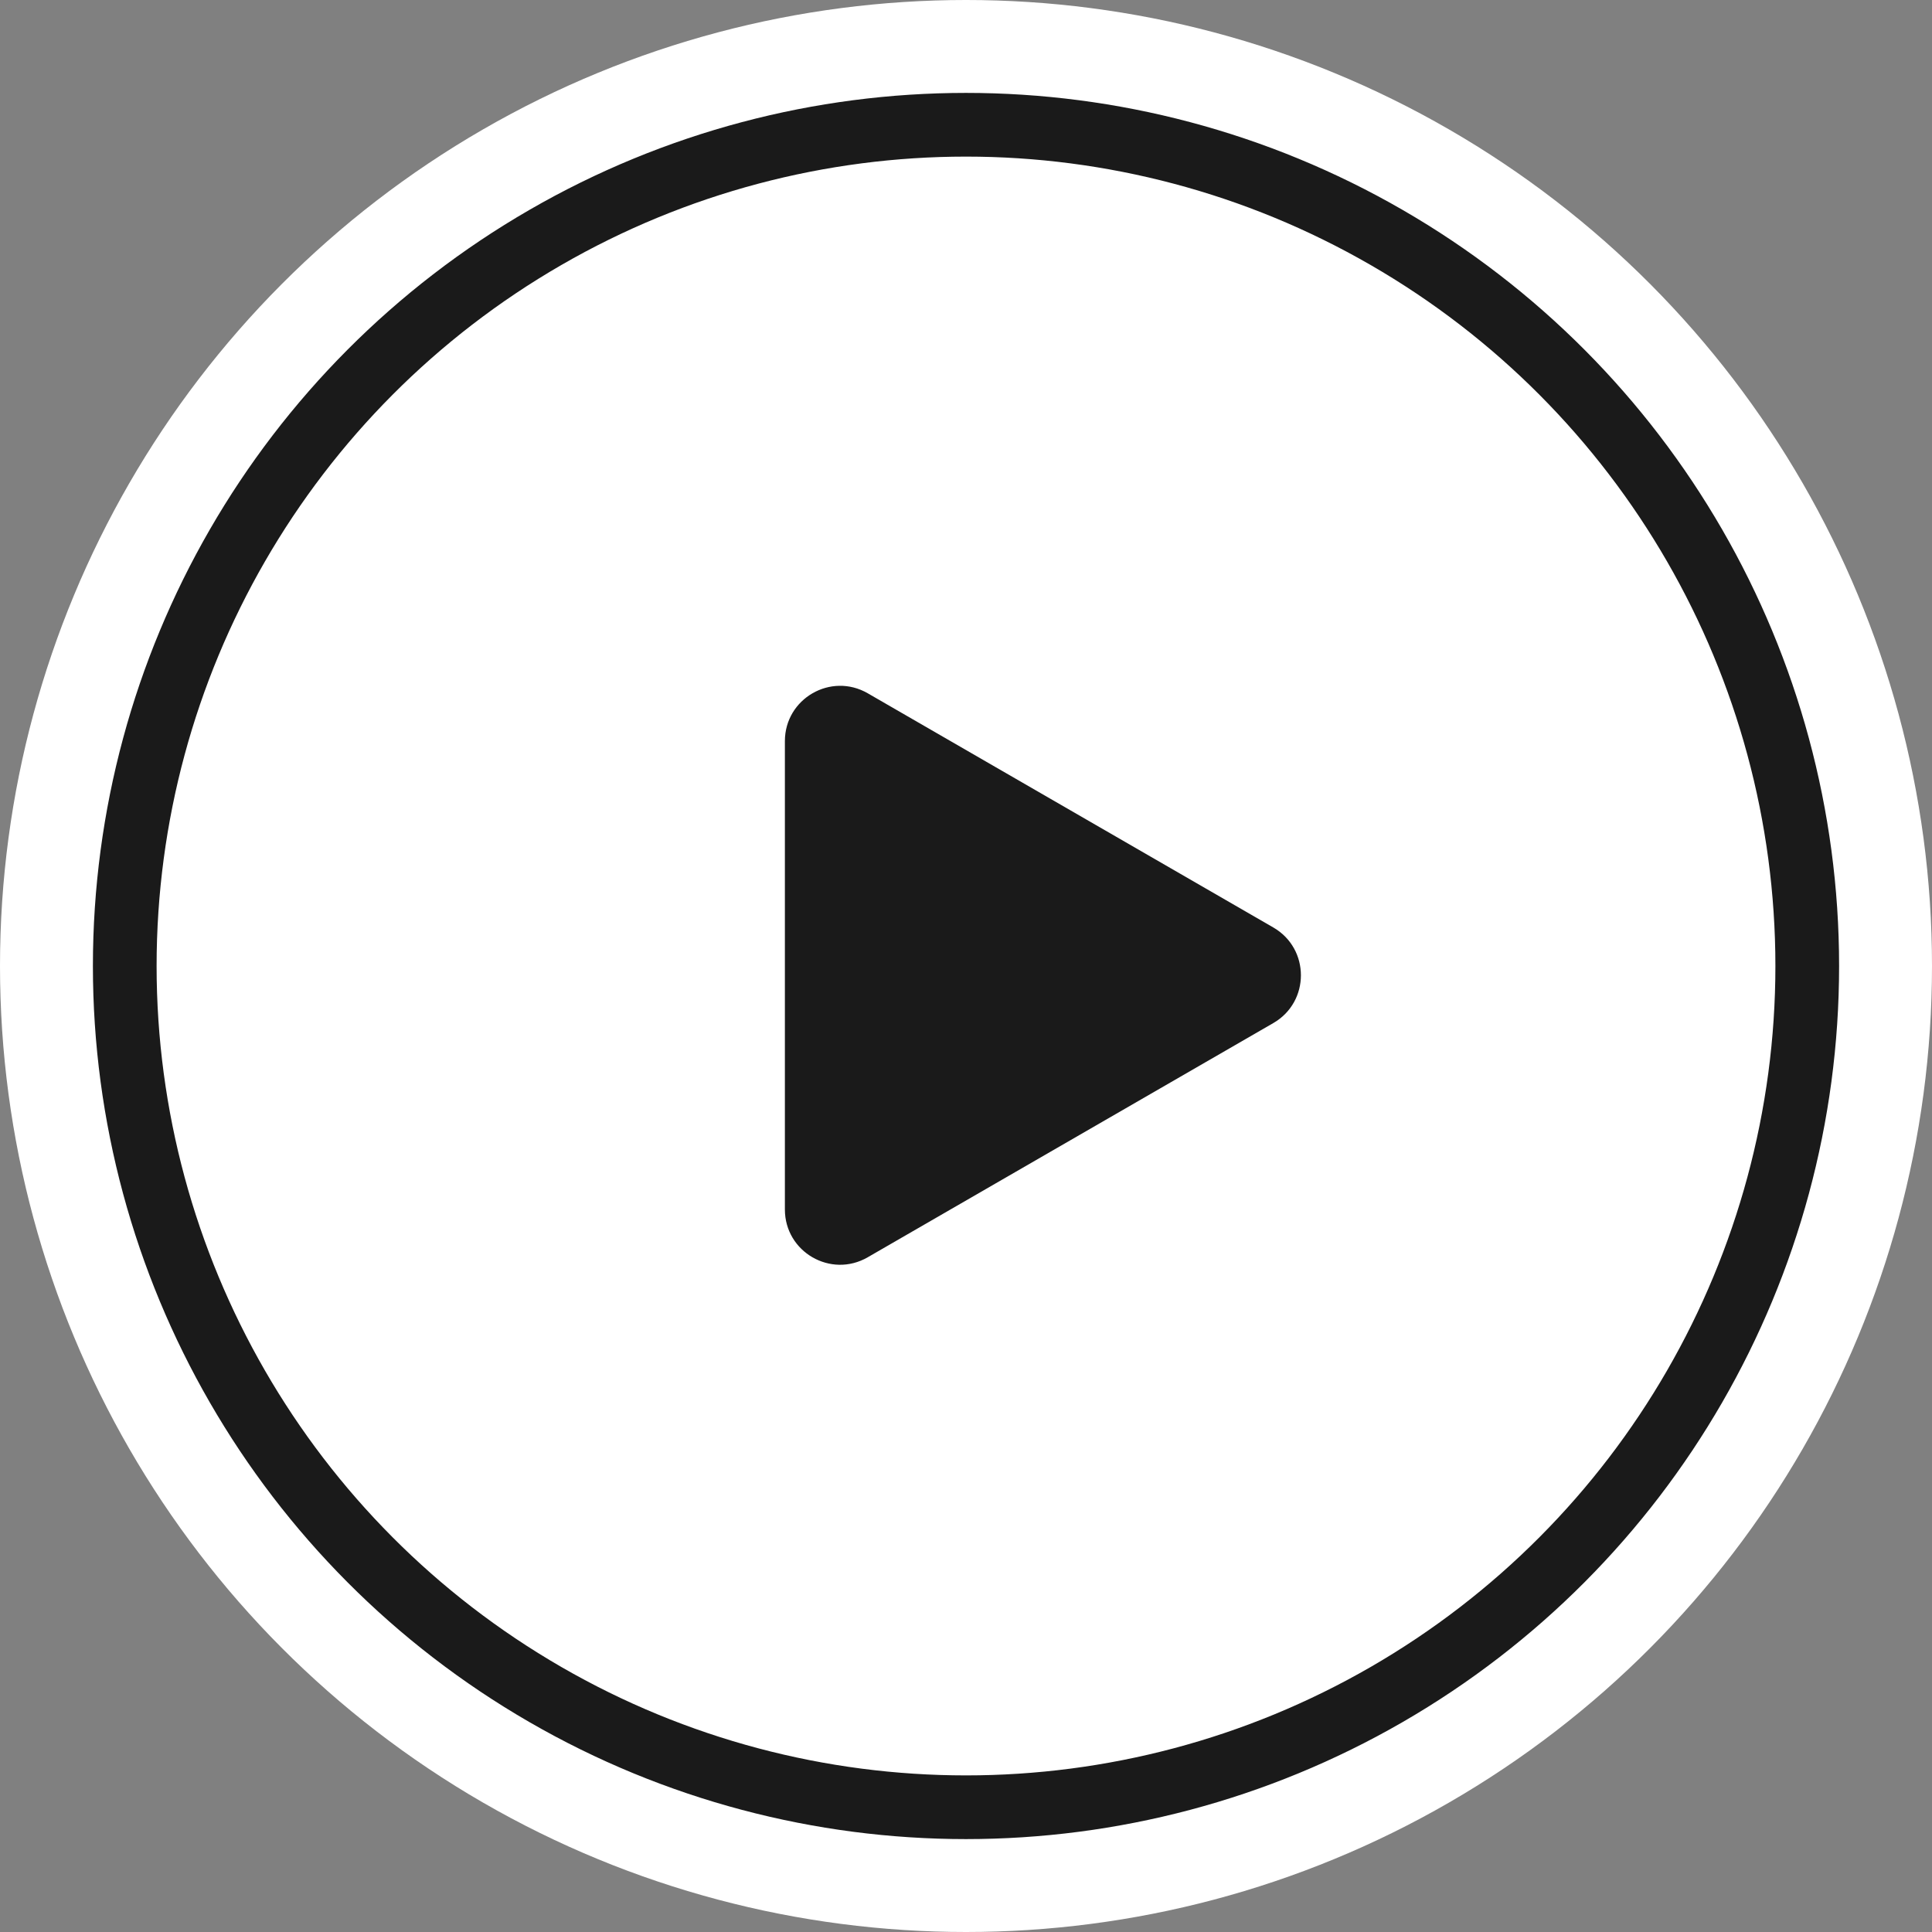
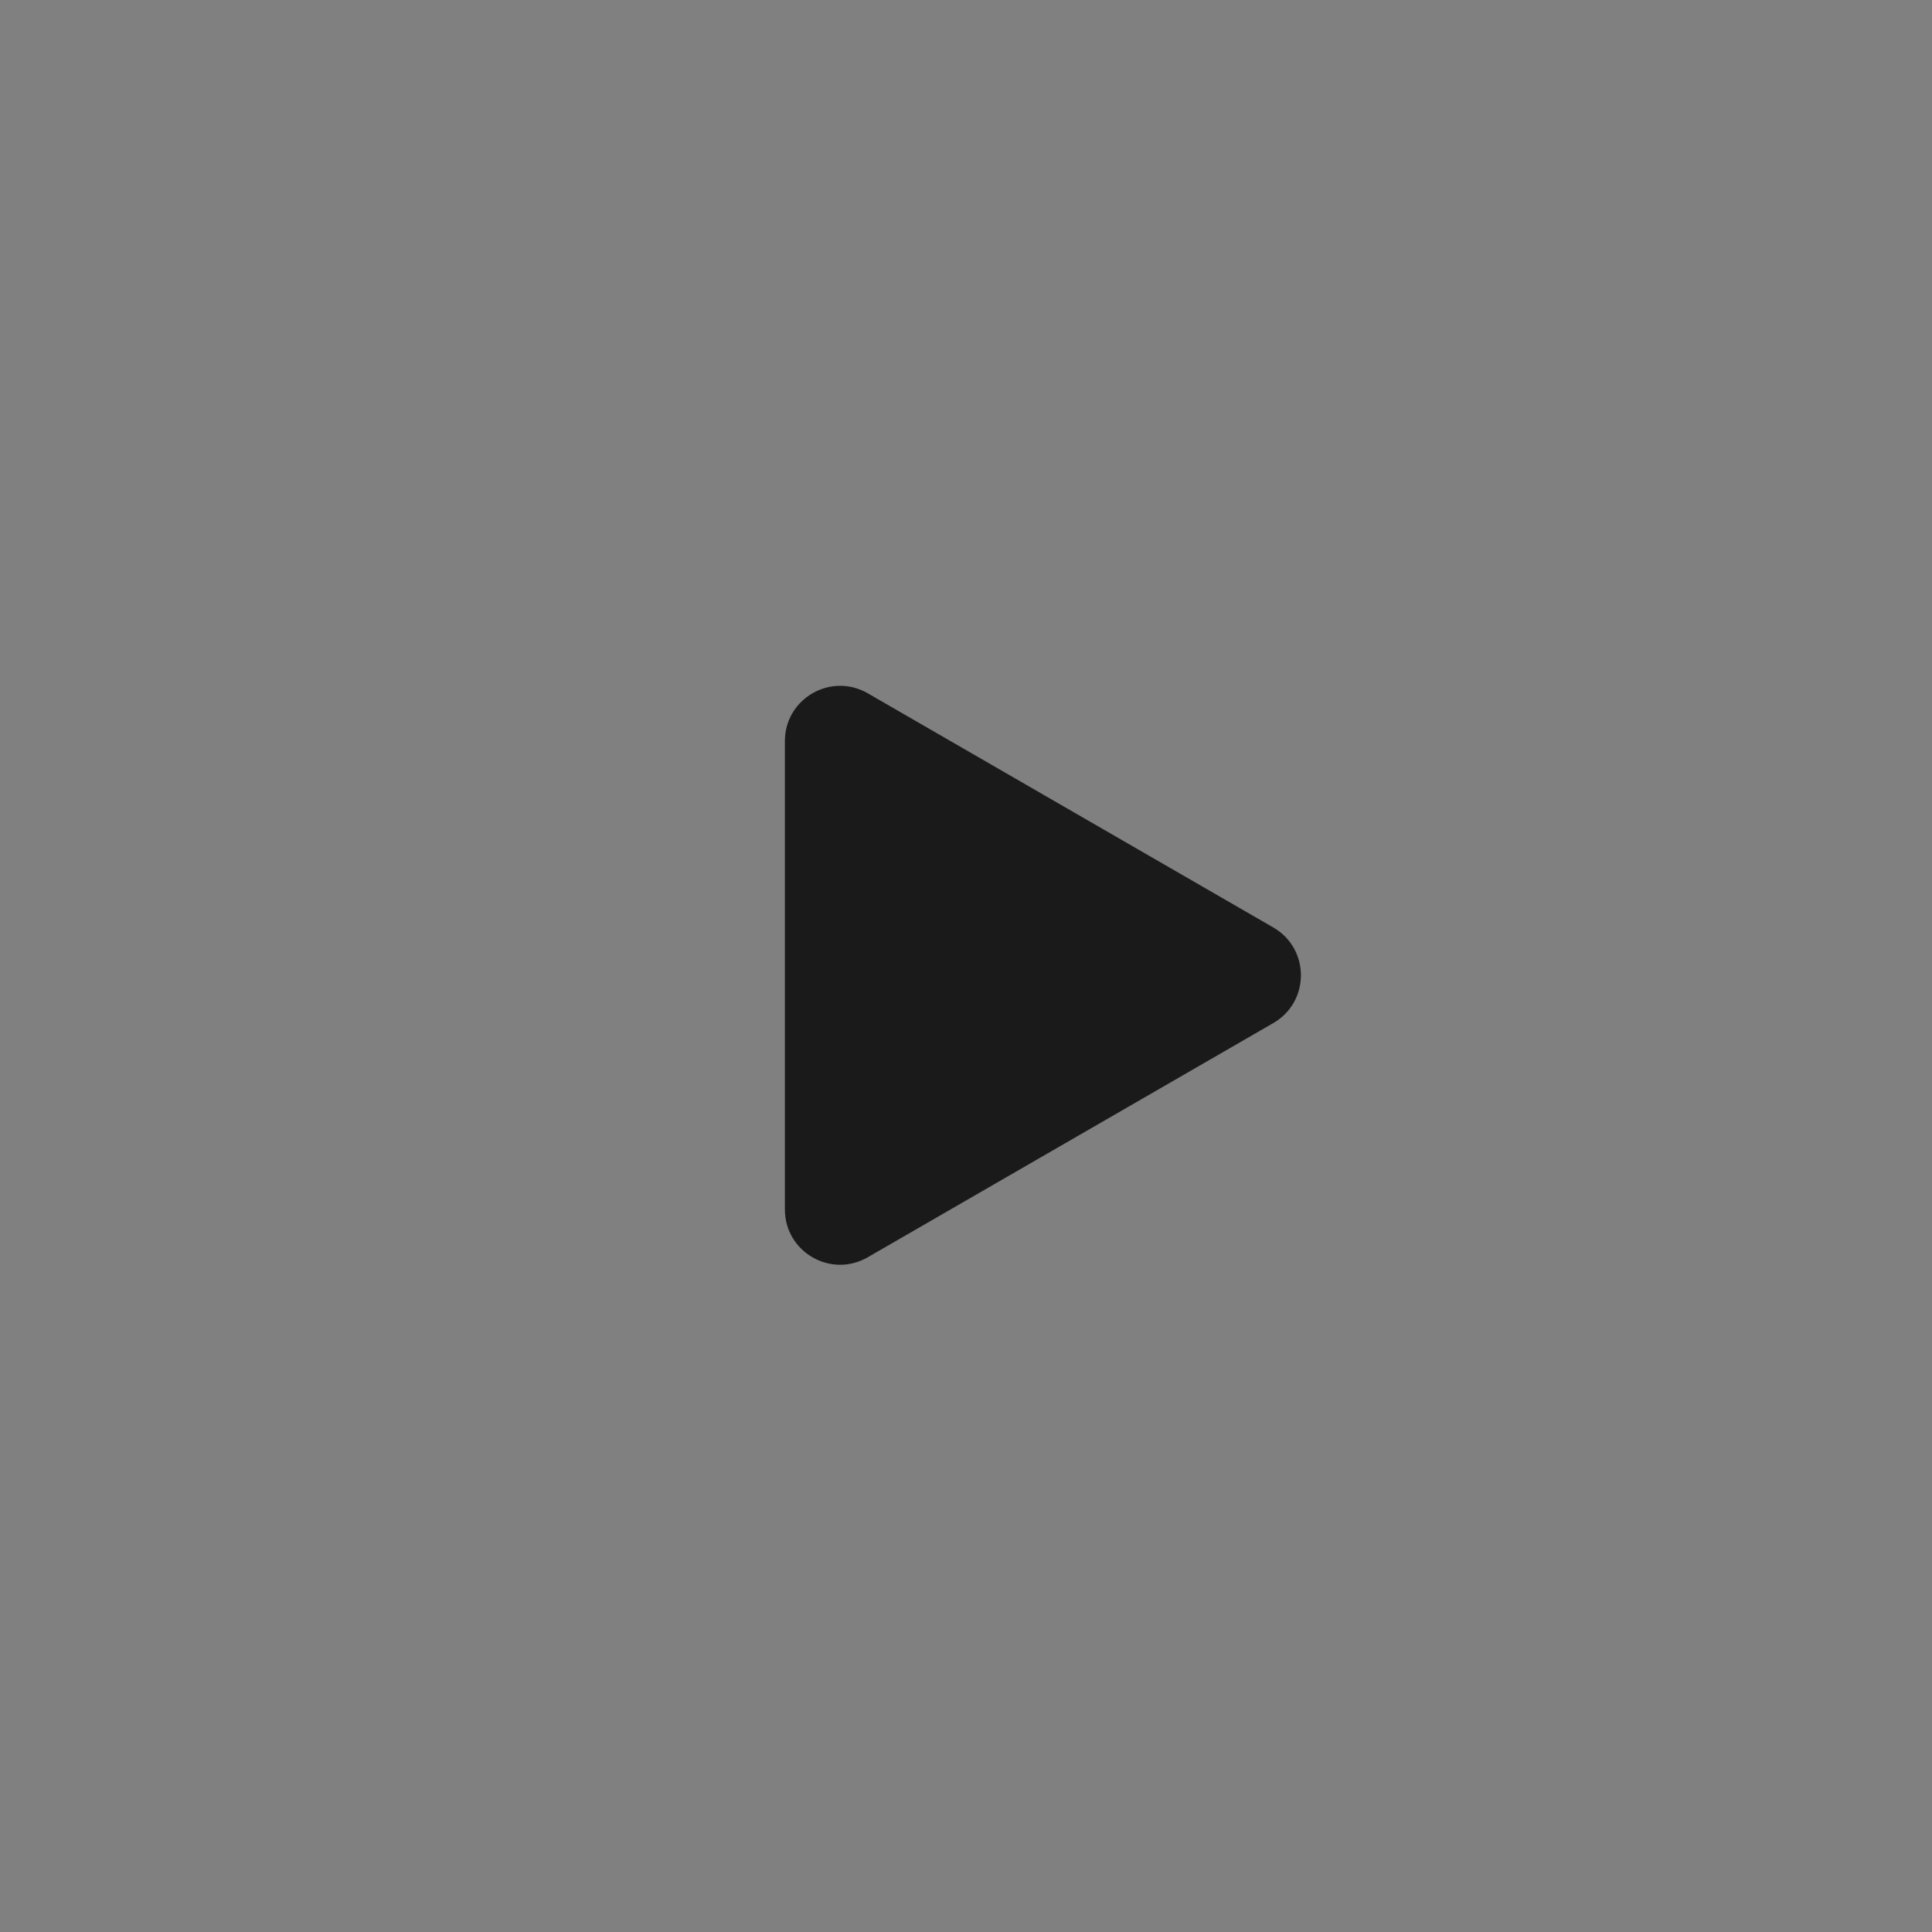
<svg xmlns="http://www.w3.org/2000/svg" width="35" height="35" viewBox="0 0 35 35" fill="none">
  <rect x="0" y="0" width="35" height="35" fill="#808080" stroke="none" />
-   <circle cx="17.5" cy="17.5" r="17.5" fill="white" />
-   <circle cx="17.5" cy="17.5" r="15.24" stroke="#1A1A1A" stroke-width="1.154" />
  <path d="M23.067 16.802C23.734 17.187 23.734 18.149 23.067 18.534L15.719 22.777C15.052 23.162 14.219 22.681 14.219 21.911L14.219 13.426C14.219 12.656 15.052 12.175 15.719 12.559L23.067 16.802Z" fill="#1A1A1A" />
</svg>